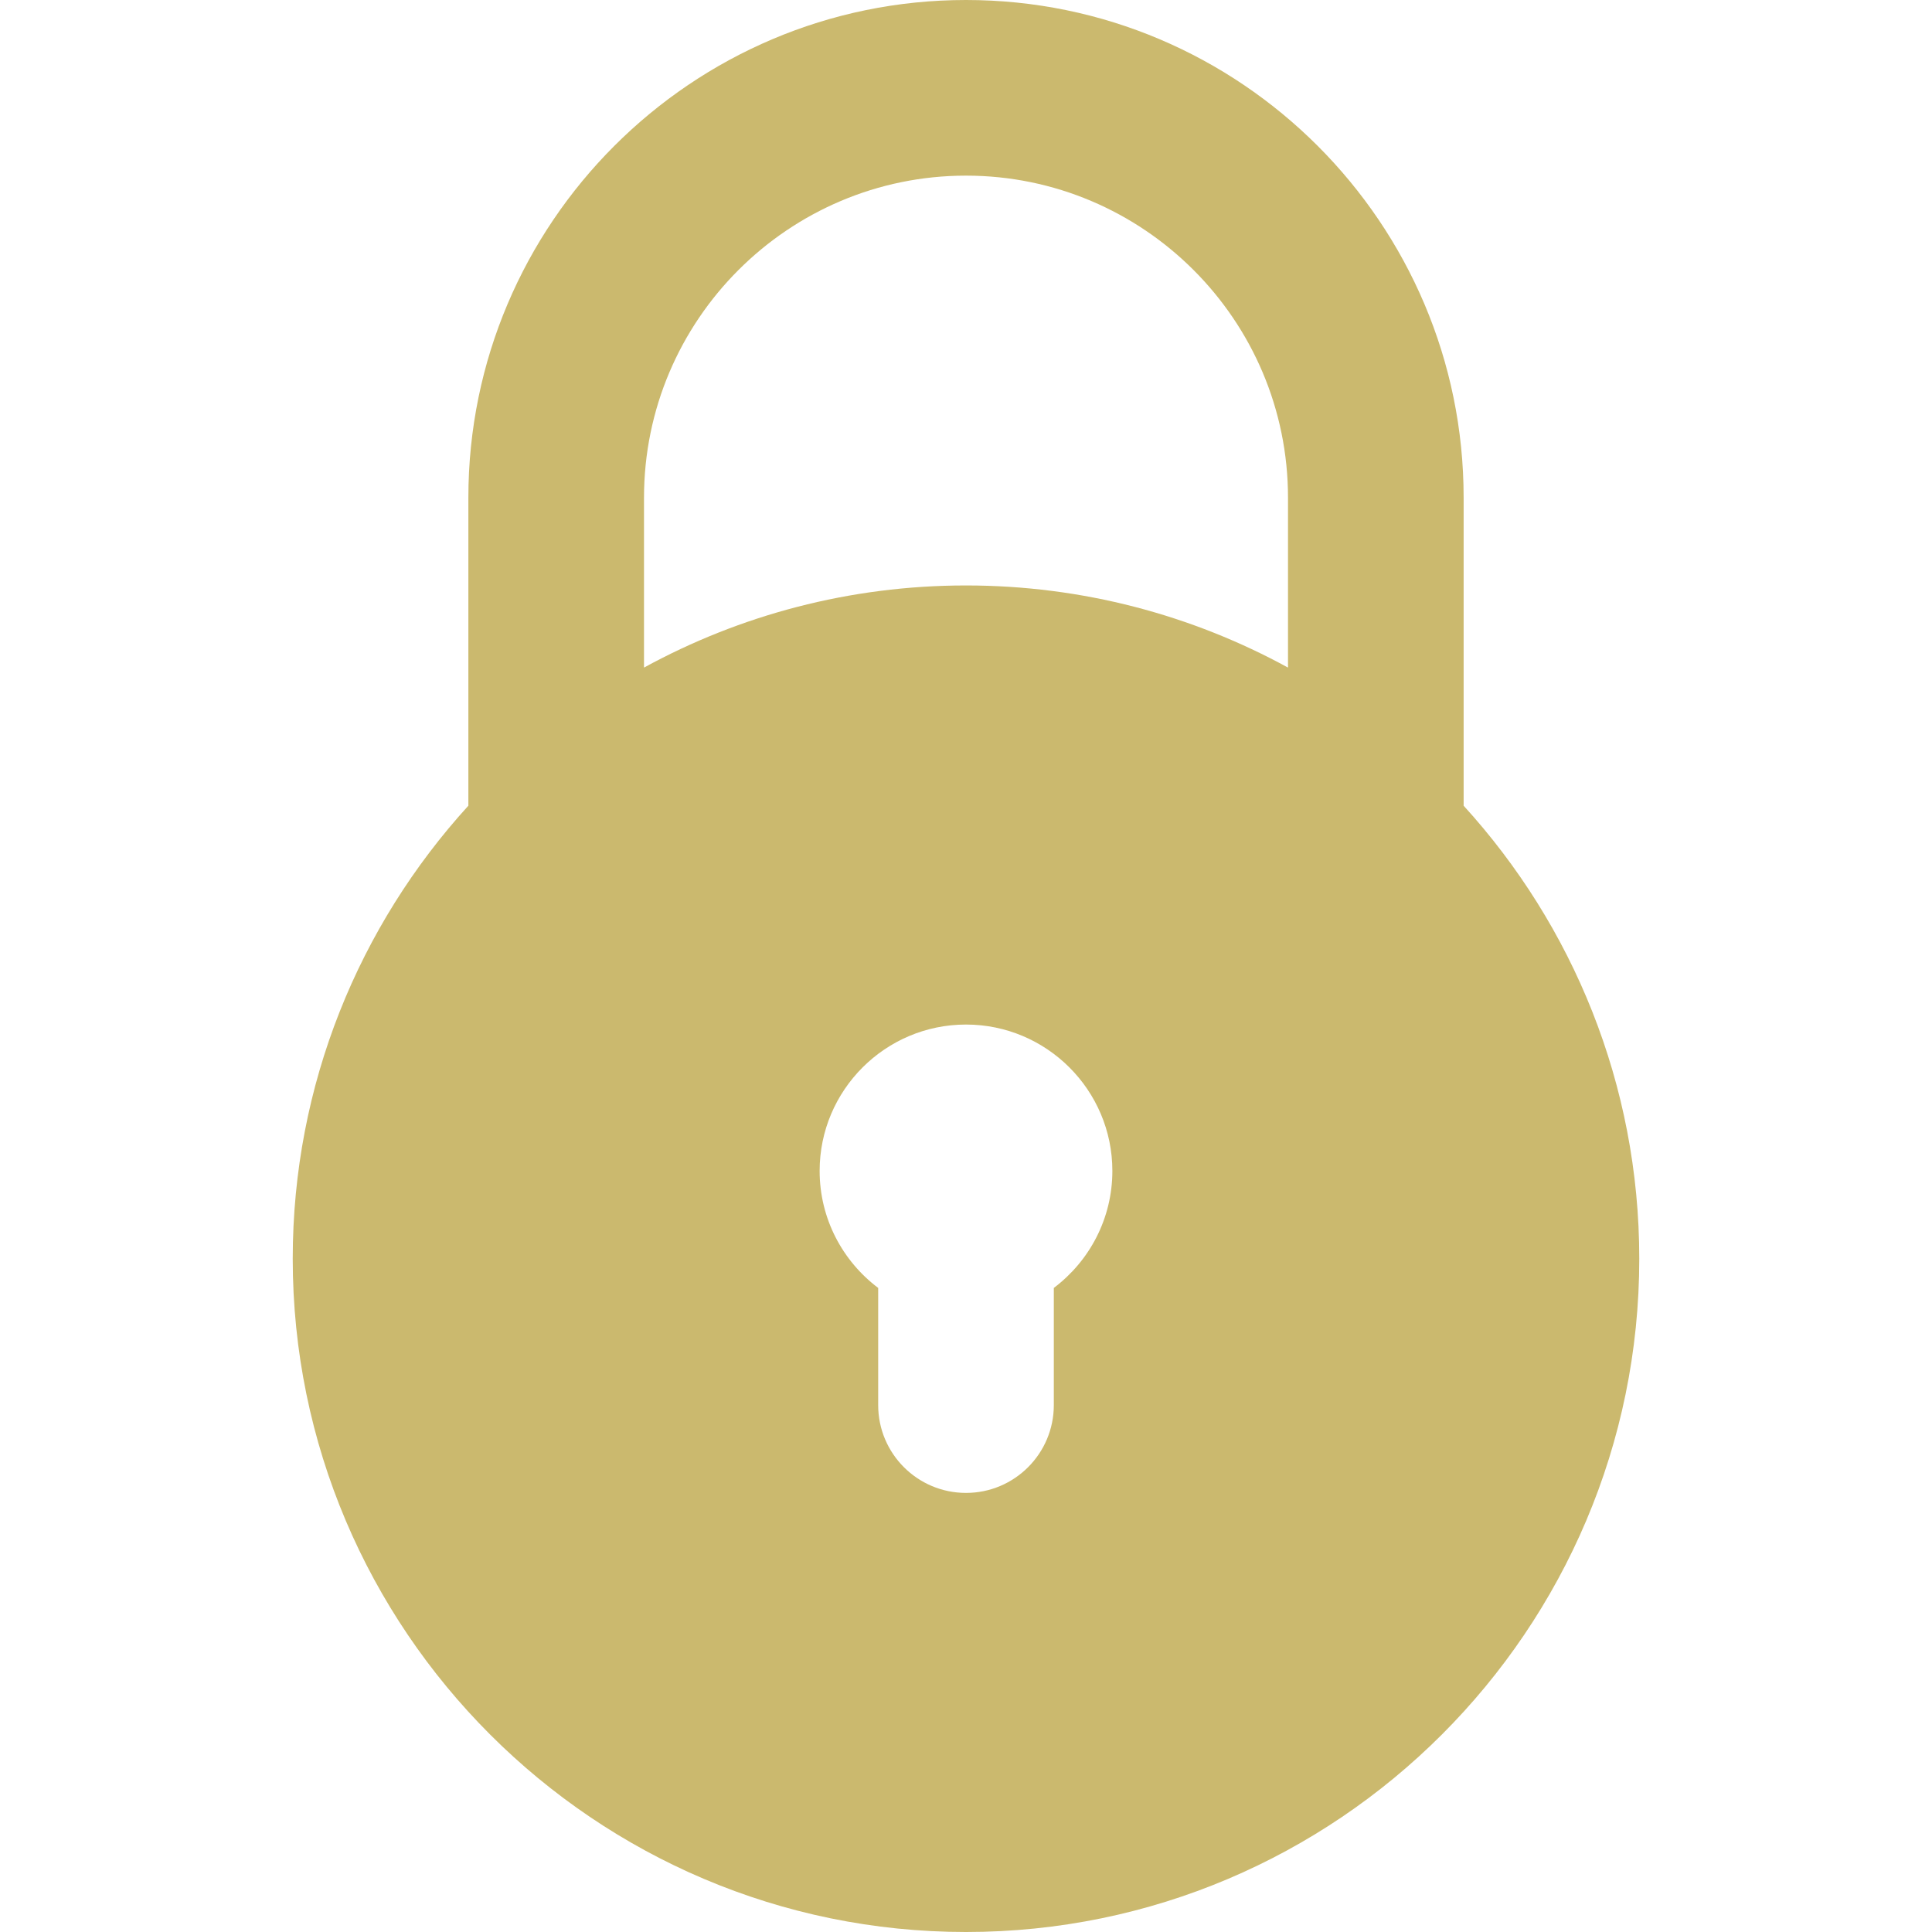
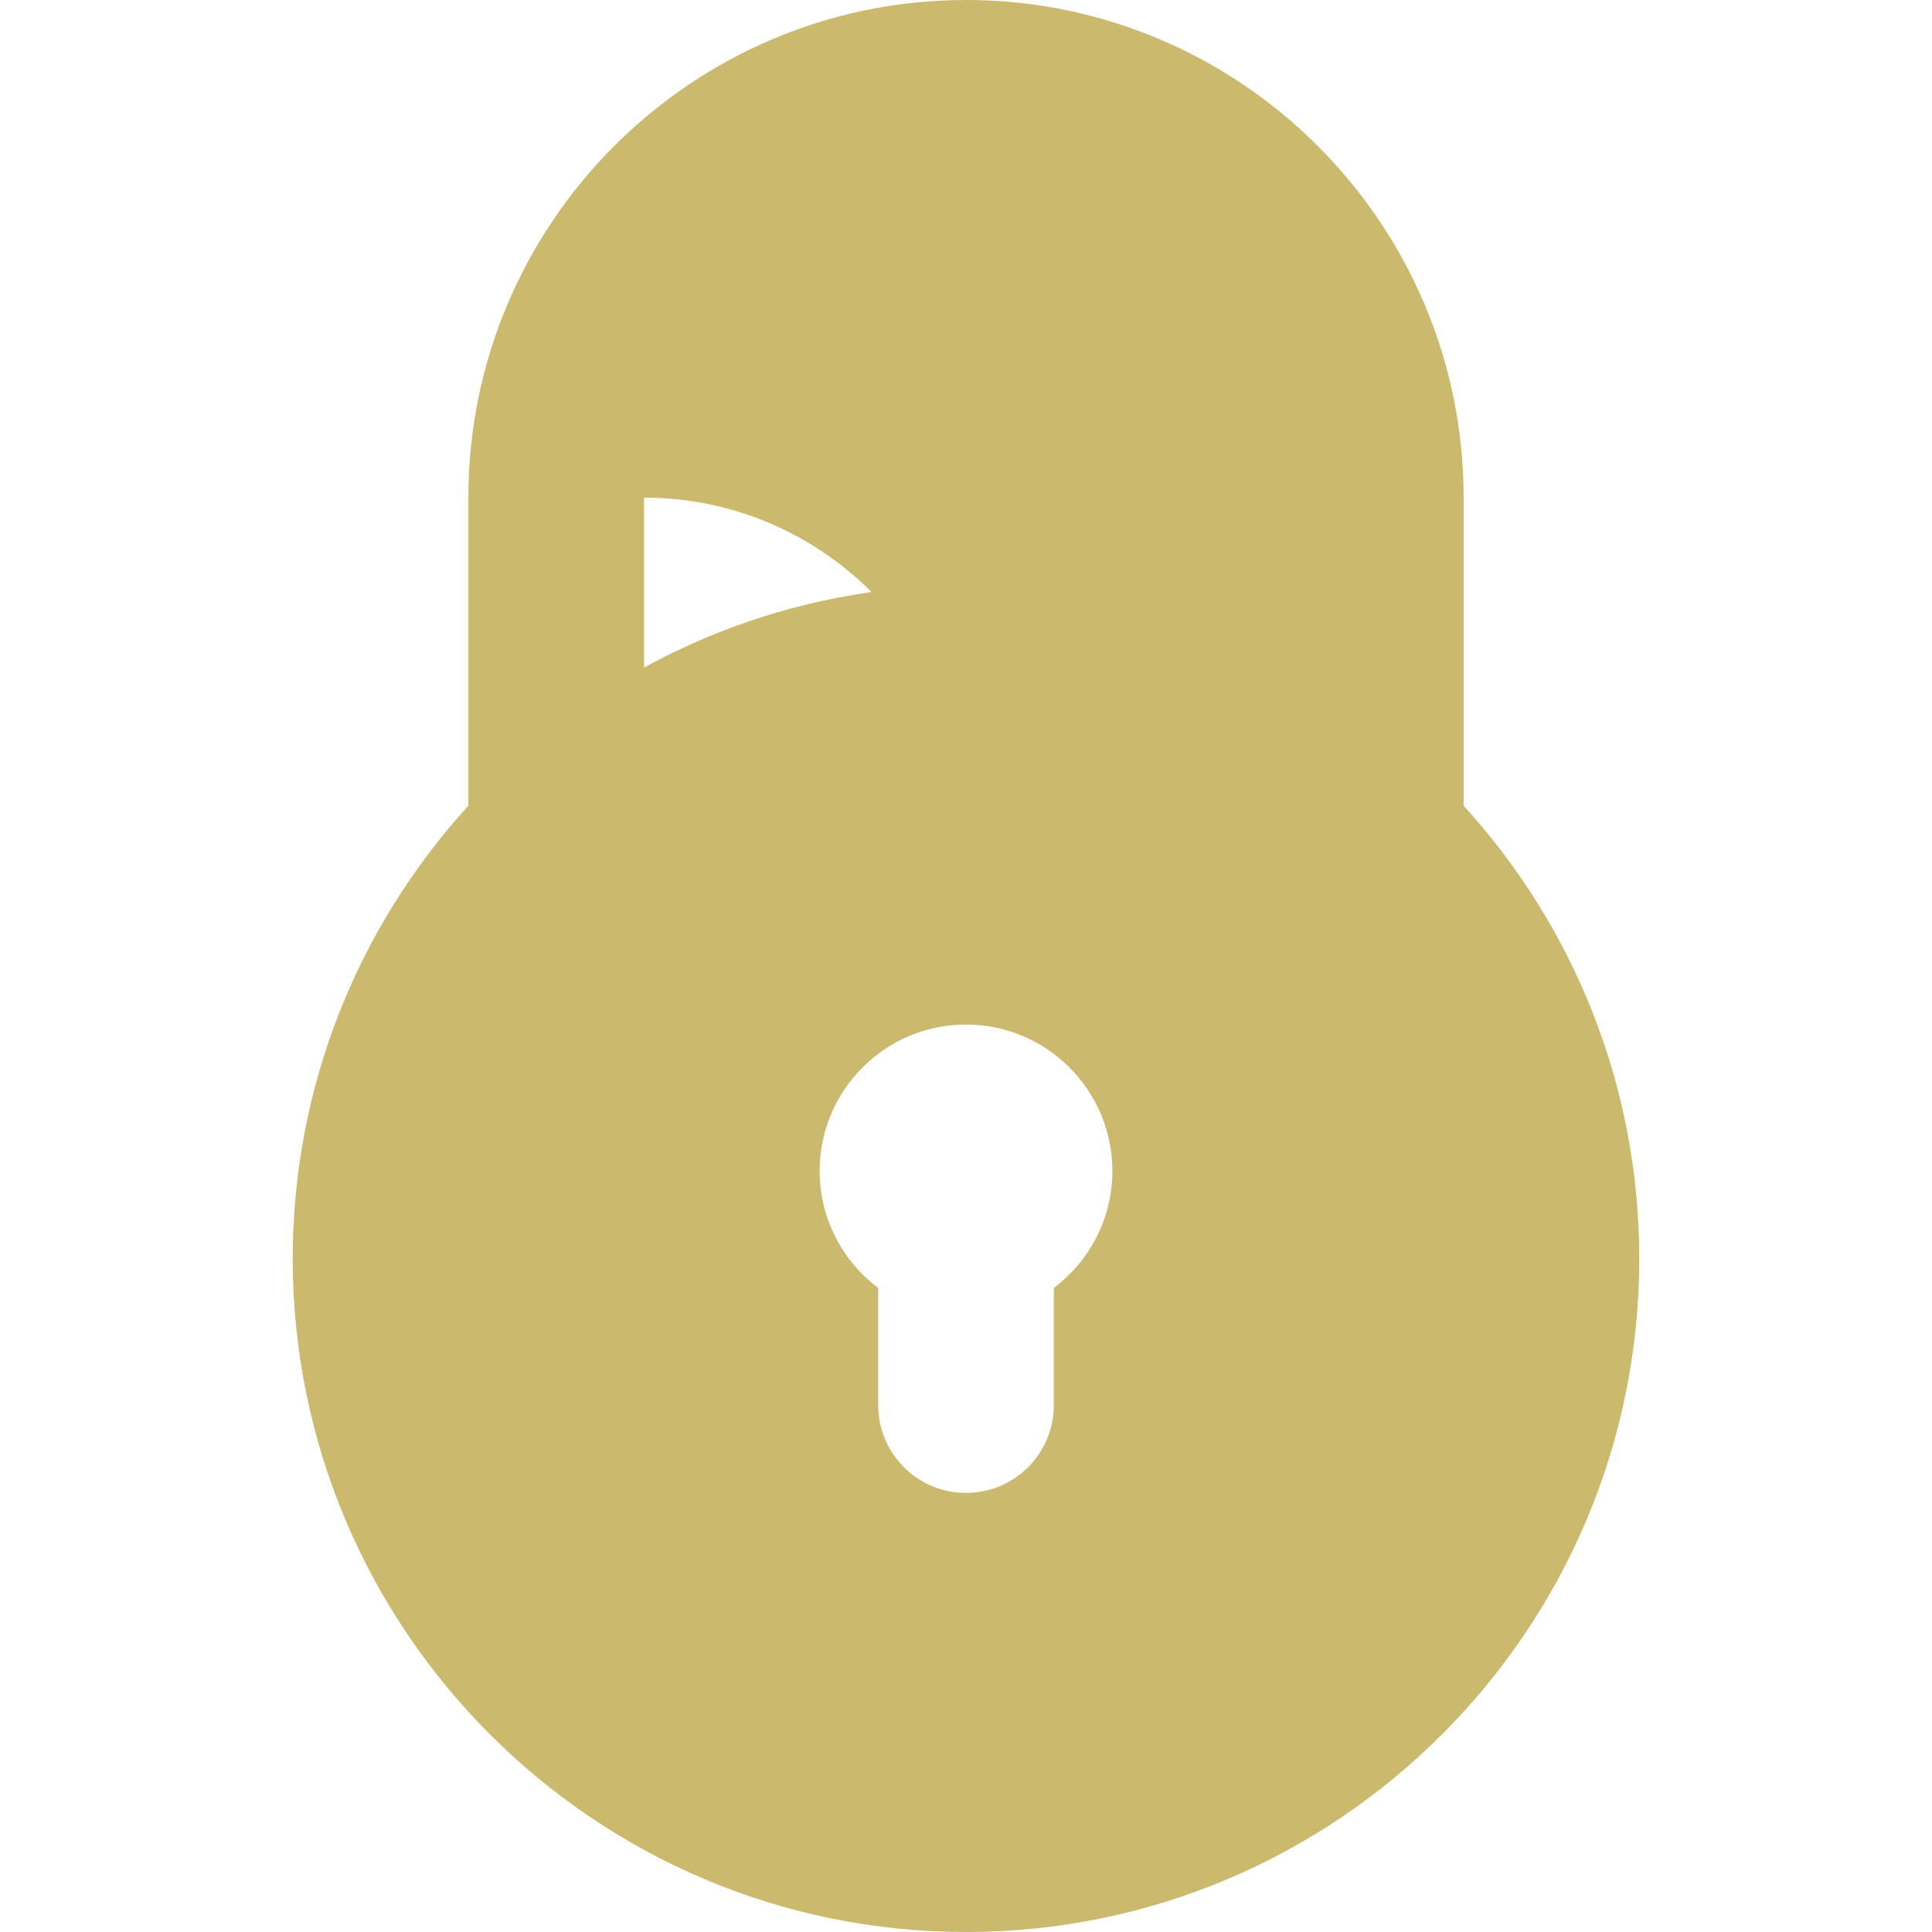
<svg xmlns="http://www.w3.org/2000/svg" fill="#cbb96e" height="800px" width="800px" version="1.1" id="Layer_1" viewBox="0 0 330 330" xml:space="preserve">
  <g id="XMLID_486_">
-     <path id="XMLID_487_" d="M165,330c63.411,0,115-51.589,115-115c0-29.771-11.373-56.936-30-77.379V85c0-46.869-38.131-85-85-85   S80.001,38.131,80.001,85v52.619C61.373,158.064,50,185.229,50,215C50,278.411,101.589,330,165,330z M180,219.986V240   c0,8.284-6.716,15-15,15s-15-6.716-15-15v-20.014c-6.068-4.565-10-11.824-10-19.986c0-13.785,11.215-25,25-25s25,11.215,25,25   C190,208.162,186.068,215.421,180,219.986z M110.001,85c0-30.327,24.673-55,54.999-55c30.327,0,55,24.673,55,55v29.029   C203.652,105.088,184.91,100,165,100c-19.909,0-38.651,5.088-54.999,14.028V85z" />
+     <path id="XMLID_487_" d="M165,330c63.411,0,115-51.589,115-115c0-29.771-11.373-56.936-30-77.379V85c0-46.869-38.131-85-85-85   S80.001,38.131,80.001,85v52.619C61.373,158.064,50,185.229,50,215C50,278.411,101.589,330,165,330z M180,219.986V240   c0,8.284-6.716,15-15,15s-15-6.716-15-15v-20.014c-6.068-4.565-10-11.824-10-19.986c0-13.785,11.215-25,25-25s25,11.215,25,25   C190,208.162,186.068,215.421,180,219.986z M110.001,85c30.327,0,55,24.673,55,55v29.029   C203.652,105.088,184.91,100,165,100c-19.909,0-38.651,5.088-54.999,14.028V85z" />
  </g>
</svg>